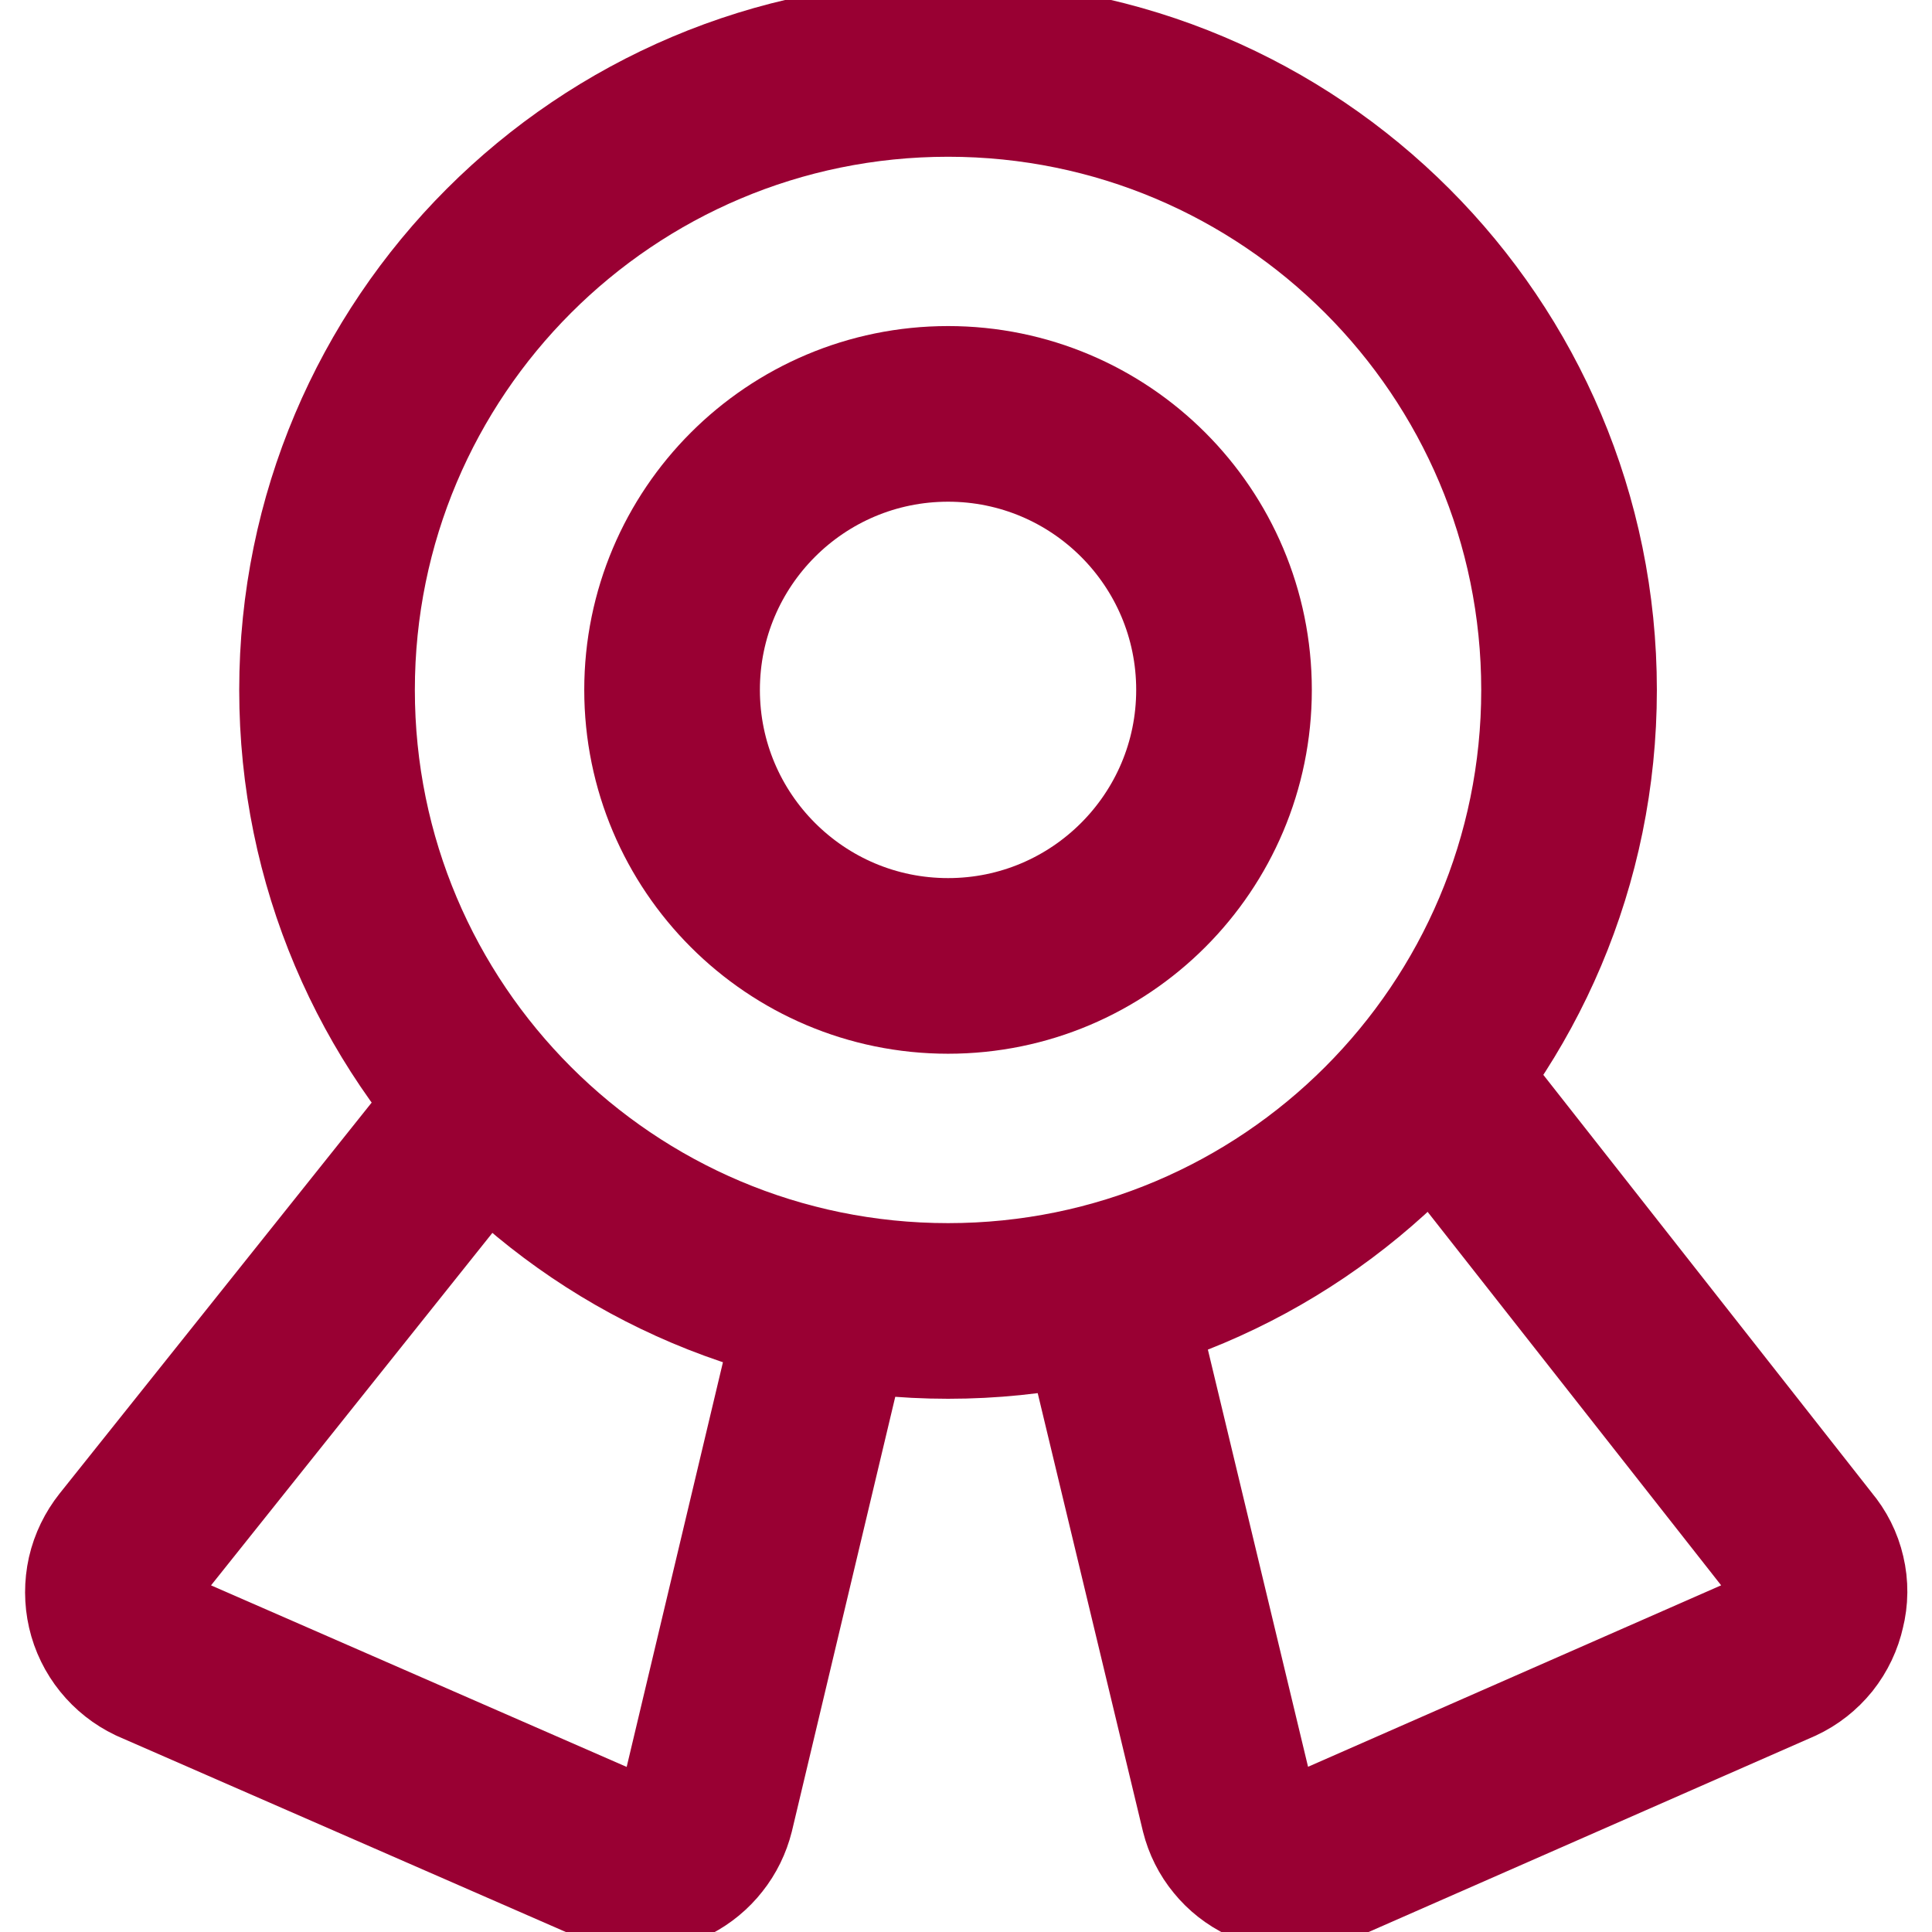
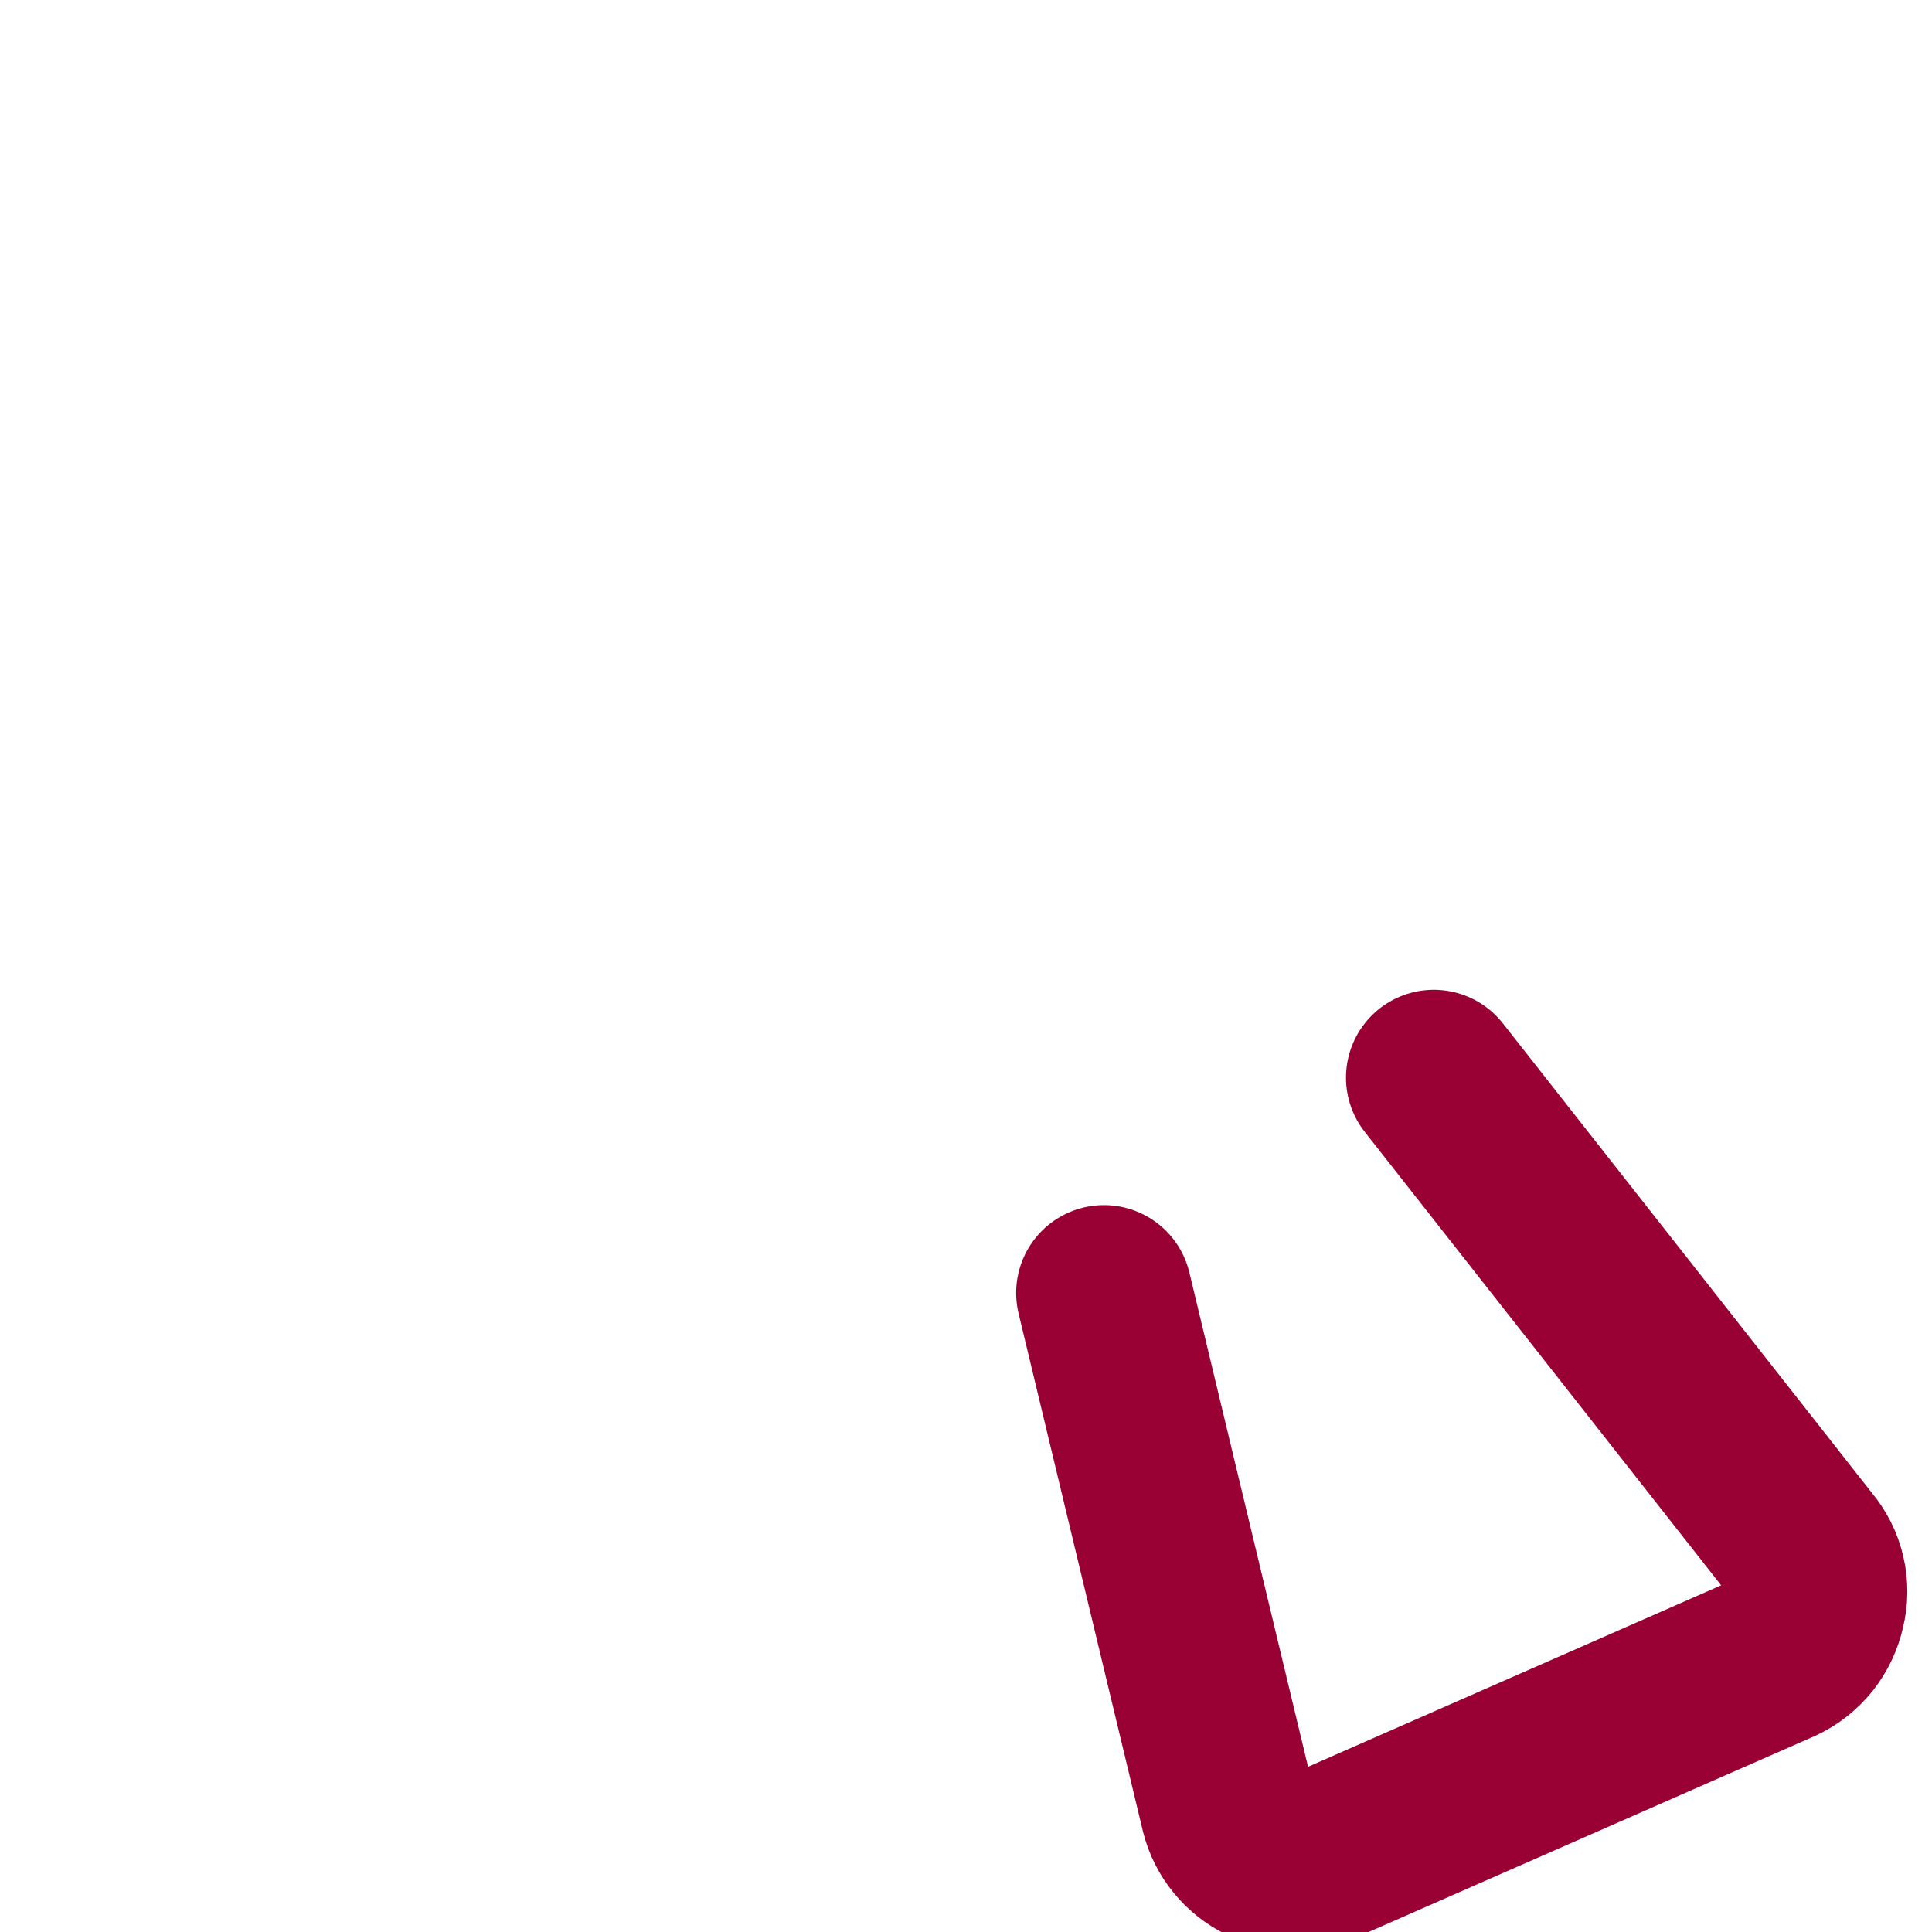
<svg xmlns="http://www.w3.org/2000/svg" width="22" height="22" viewBox="0 0 22 22" fill="none">
-   <path d="M10.796 14.928C14.701 14.928 17.867 11.762 17.867 7.857C17.867 3.951 14.701 0.785 10.796 0.785C6.89 0.785 3.724 3.951 3.724 7.857C3.724 11.762 6.89 14.928 10.796 14.928Z" stroke="#990033" stroke-width="2" stroke-linecap="round" stroke-linejoin="round" />
-   <path d="M10.796 10.999C12.531 10.999 13.938 9.591 13.938 7.856C13.938 6.12 12.531 4.713 10.796 4.713C9.06 4.713 7.653 6.12 7.653 7.856C7.653 9.591 9.06 10.999 10.796 10.999Z" stroke="#990033" stroke-width="2" stroke-linecap="round" stroke-linejoin="round" />
-   <path d="M9.429 14.802L8.046 20.616C8.018 20.727 7.968 20.83 7.897 20.919C7.827 21.009 7.738 21.082 7.637 21.135C7.531 21.181 7.416 21.205 7.299 21.205C7.183 21.205 7.068 21.181 6.961 21.135L1.744 18.856C1.635 18.804 1.539 18.728 1.463 18.634C1.387 18.54 1.333 18.43 1.306 18.312C1.279 18.194 1.279 18.071 1.305 17.953C1.332 17.835 1.386 17.725 1.461 17.63L5.5 12.57" stroke="#990033" stroke-width="2" stroke-linecap="round" stroke-linejoin="round" />
  <path d="M12.571 14.723L13.986 20.616C14.014 20.728 14.066 20.833 14.14 20.922C14.213 21.012 14.305 21.084 14.41 21.134C14.514 21.181 14.626 21.205 14.74 21.205C14.854 21.205 14.966 21.181 15.07 21.134L20.256 18.856C20.367 18.805 20.464 18.728 20.541 18.633C20.617 18.537 20.67 18.425 20.696 18.306C20.726 18.189 20.727 18.066 20.699 17.949C20.672 17.831 20.617 17.722 20.539 17.63L16.327 12.271" stroke="#990033" stroke-width="2" stroke-linecap="round" stroke-linejoin="round" />
</svg>